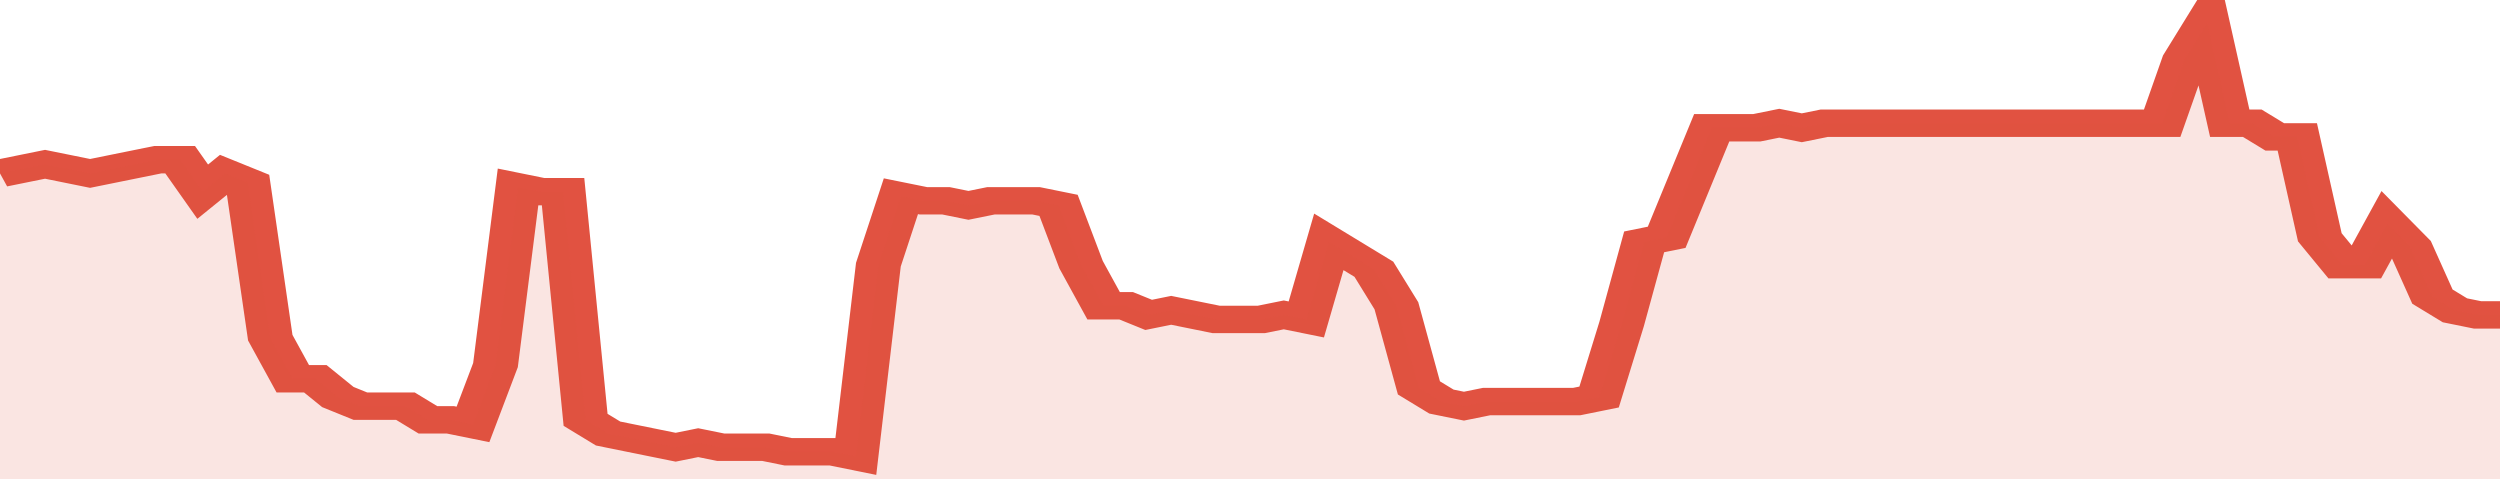
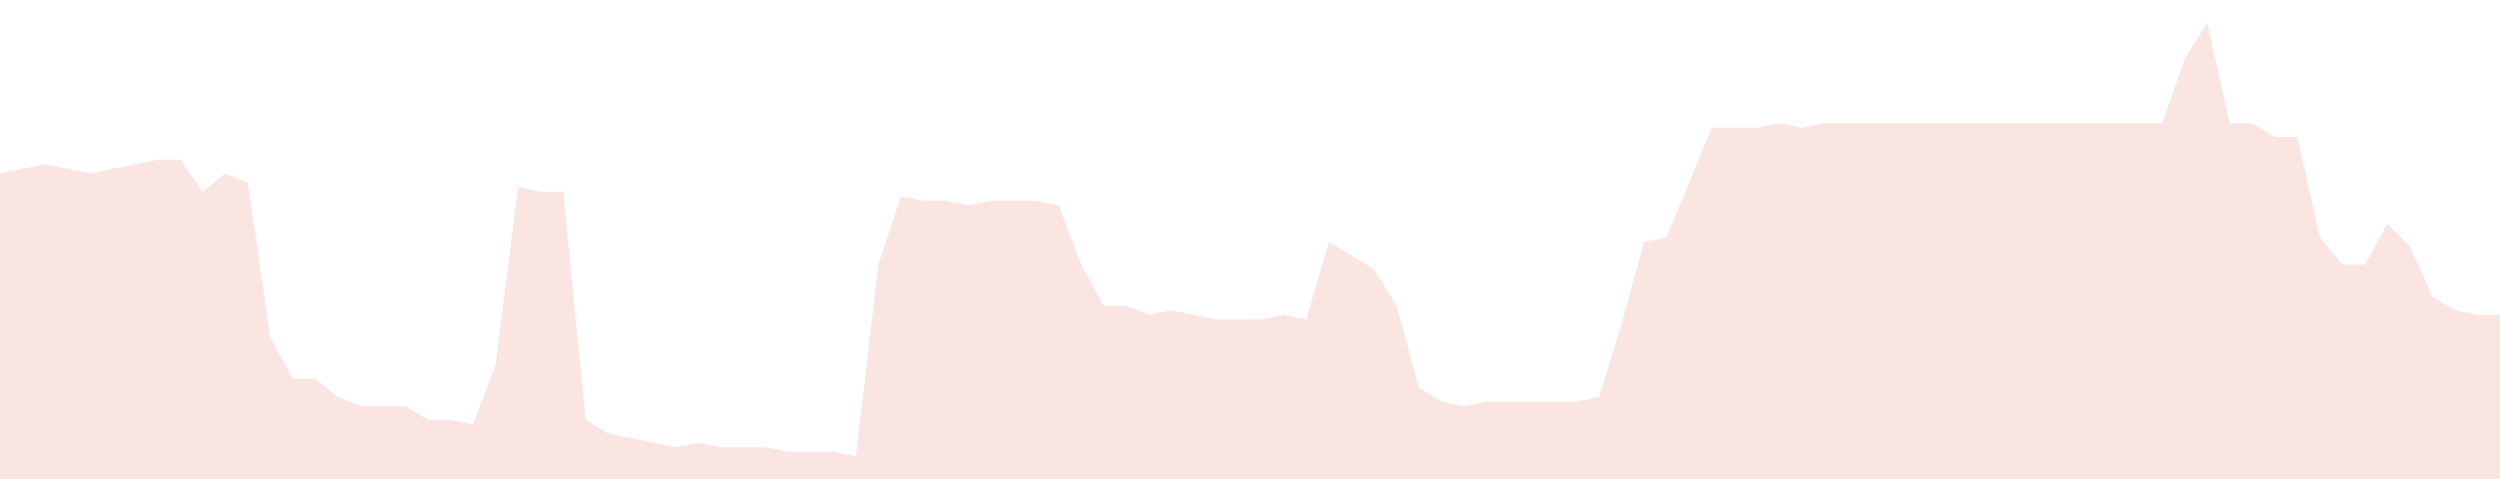
<svg xmlns="http://www.w3.org/2000/svg" viewBox="0 0 333 105" width="120" height="23" preserveAspectRatio="none">
-   <polyline fill="none" stroke="#E15241" stroke-width="6" points="0, 38 3, 37 6, 36 9, 37 12, 38 15, 37 18, 36 21, 35 24, 35 27, 42 30, 38 33, 40 36, 74 39, 83 42, 83 45, 87 48, 89 51, 89 54, 89 57, 92 60, 92 63, 93 66, 80 69, 41 72, 42 75, 42 78, 92 81, 95 84, 96 87, 97 90, 98 93, 97 96, 98 99, 98 102, 98 105, 99 108, 99 111, 99 114, 100 117, 58 120, 43 123, 44 126, 44 129, 45 132, 44 135, 44 138, 44 141, 45 144, 58 147, 67 150, 67 153, 69 156, 68 159, 69 162, 70 165, 70 168, 70 171, 69 174, 70 177, 53 180, 56 183, 59 186, 67 189, 85 192, 88 195, 89 198, 88 201, 88 204, 88 207, 88 210, 88 213, 87 216, 71 219, 53 222, 52 225, 40 228, 28 231, 28 234, 28 237, 27 240, 28 243, 27 246, 27 249, 27 252, 27 255, 27 258, 27 261, 27 264, 27 267, 27 270, 27 273, 27 276, 27 279, 27 282, 27 285, 27 288, 27 291, 13 294, 5 297, 27 300, 27 303, 30 306, 30 309, 52 312, 58 315, 58 318, 49 321, 54 324, 65 327, 68 330, 69 333, 69 333, 69 "> </polyline>
  <polygon fill="#E15241" opacity="0.15" points="0, 105 0, 38 3, 37 6, 36 9, 37 12, 38 15, 37 18, 36 21, 35 24, 35 27, 42 30, 38 33, 40 36, 74 39, 83 42, 83 45, 87 48, 89 51, 89 54, 89 57, 92 60, 92 63, 93 66, 80 69, 41 72, 42 75, 42 78, 92 81, 95 84, 96 87, 97 90, 98 93, 97 96, 98 99, 98 102, 98 105, 99 108, 99 111, 99 114, 100 117, 58 120, 43 123, 44 126, 44 129, 45 132, 44 135, 44 138, 44 141, 45 144, 58 147, 67 150, 67 153, 69 156, 68 159, 69 162, 70 165, 70 168, 70 171, 69 174, 70 177, 53 180, 56 183, 59 186, 67 189, 85 192, 88 195, 89 198, 88 201, 88 204, 88 207, 88 210, 88 213, 87 216, 71 219, 53 222, 52 225, 40 228, 28 231, 28 234, 28 237, 27 240, 28 243, 27 246, 27 249, 27 252, 27 255, 27 258, 27 261, 27 264, 27 267, 27 270, 27 273, 27 276, 27 279, 27 282, 27 285, 27 288, 27 291, 13 294, 5 297, 27 300, 27 303, 30 306, 30 309, 52 312, 58 315, 58 318, 49 321, 54 324, 65 327, 68 330, 69 333, 69 333, 105 " />
</svg>